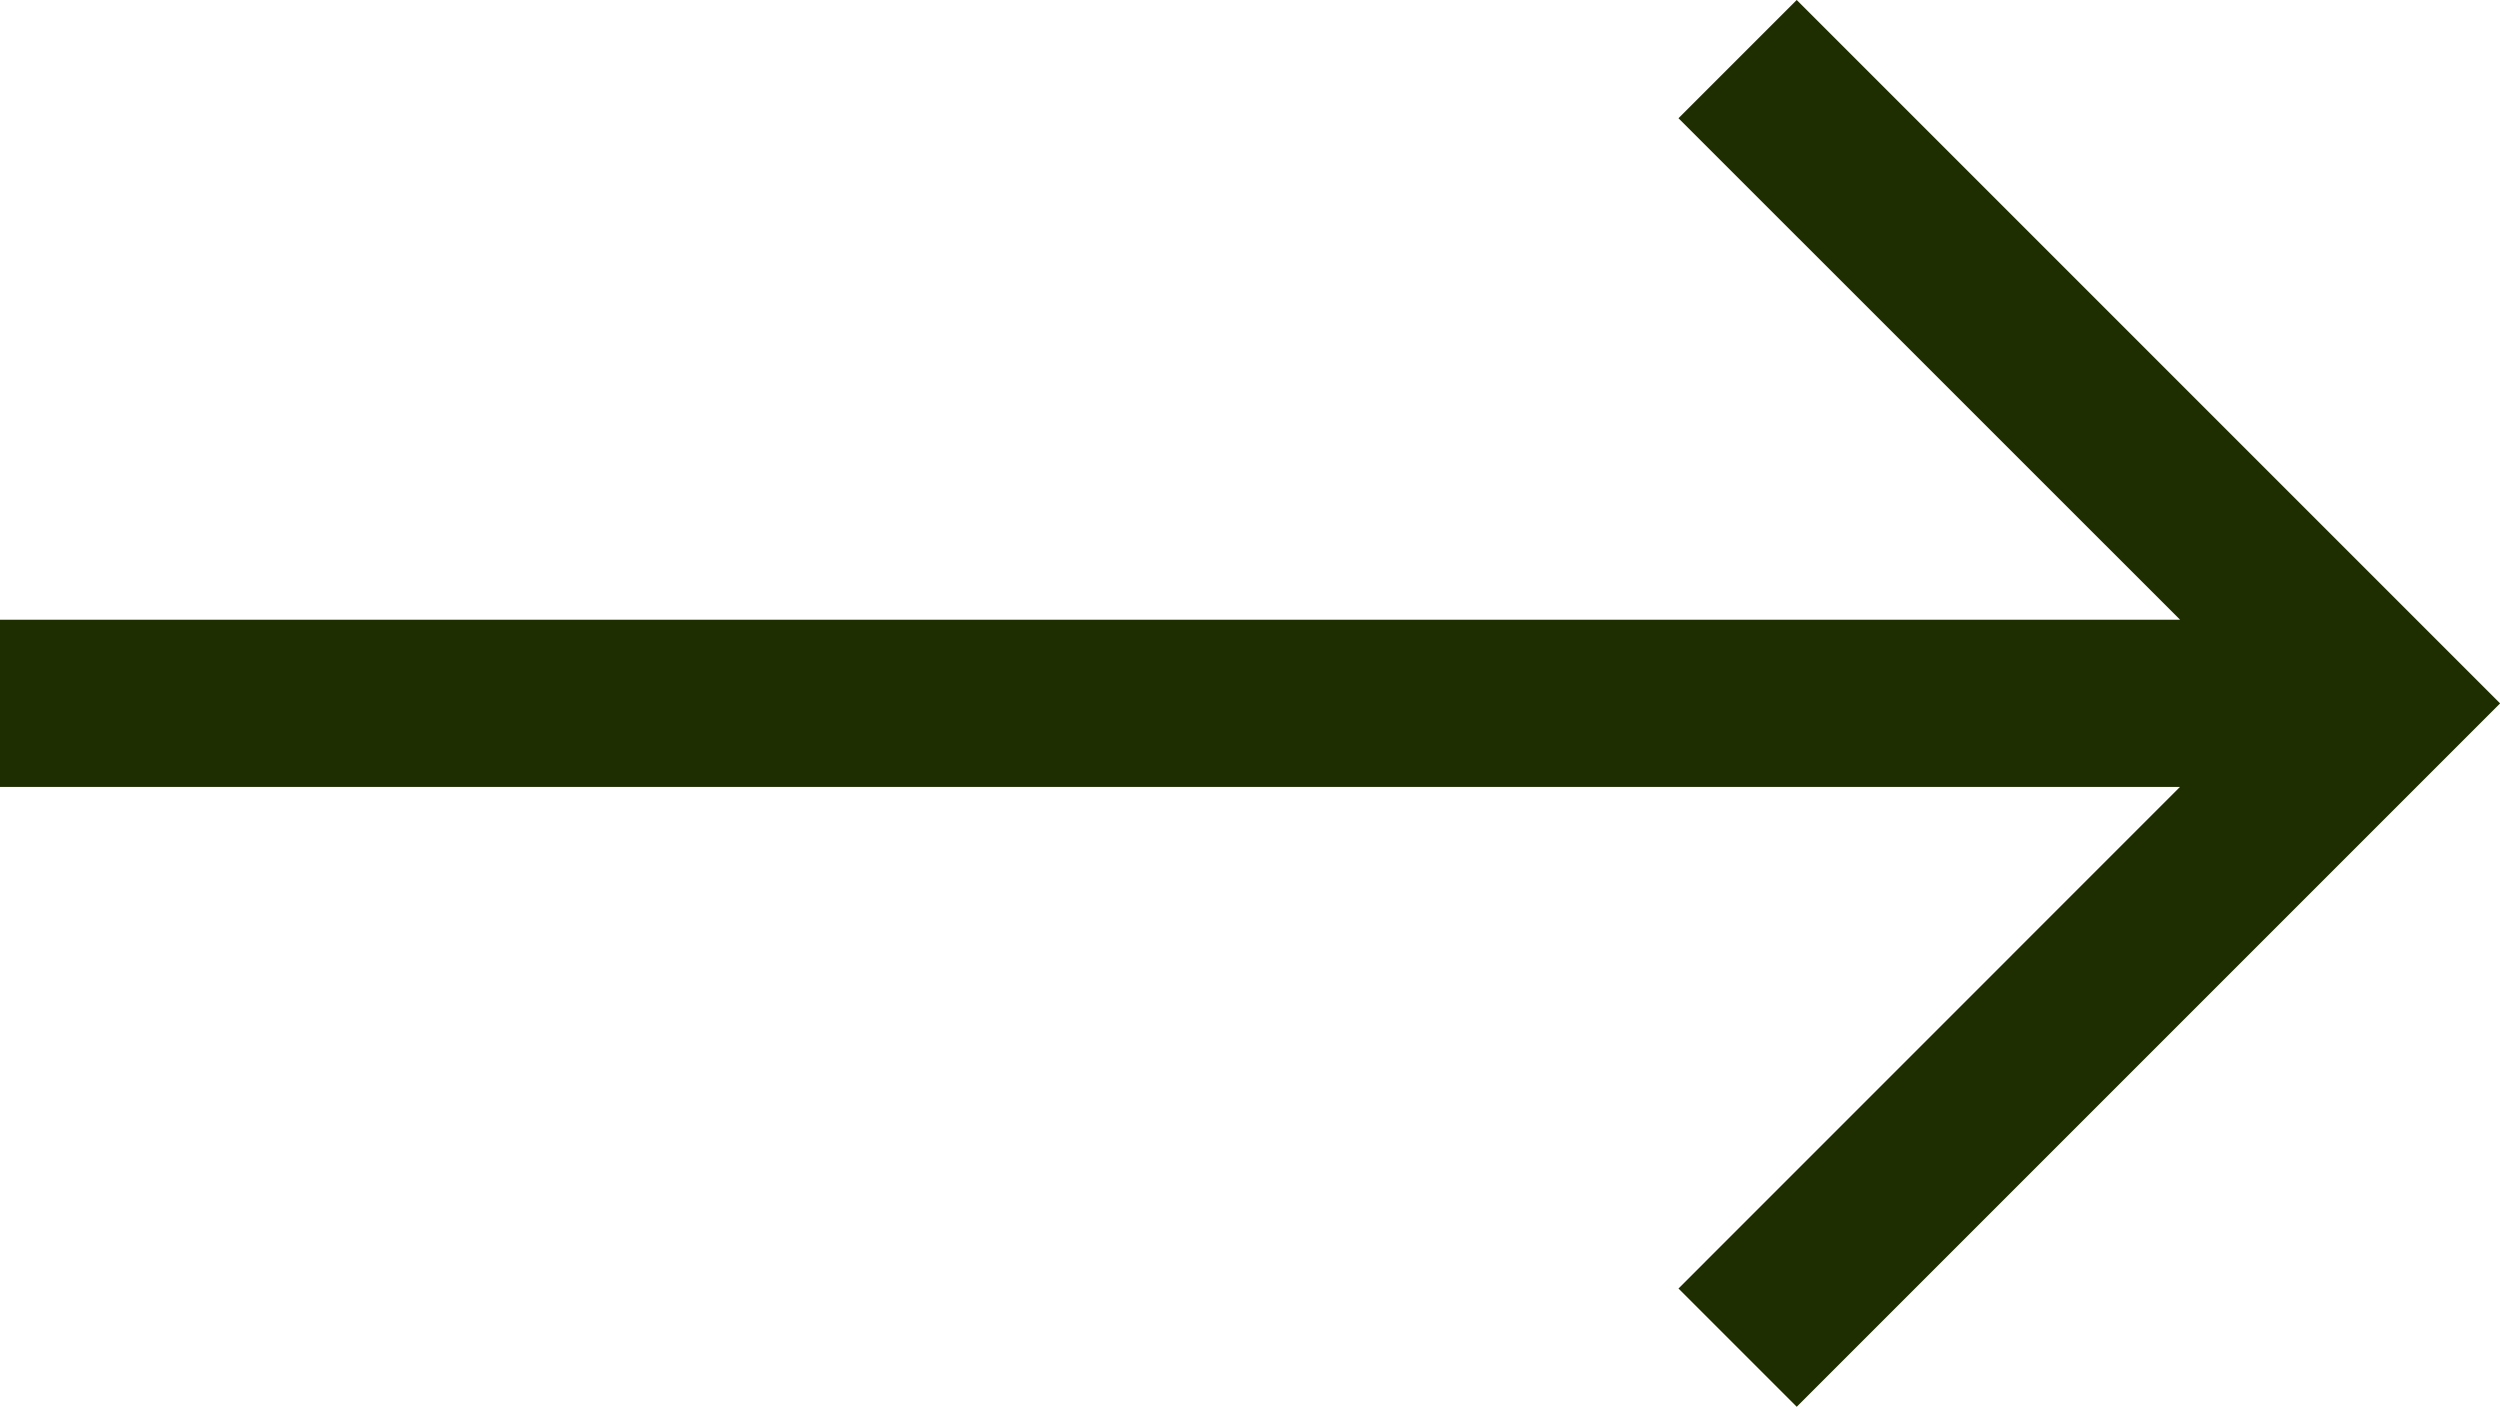
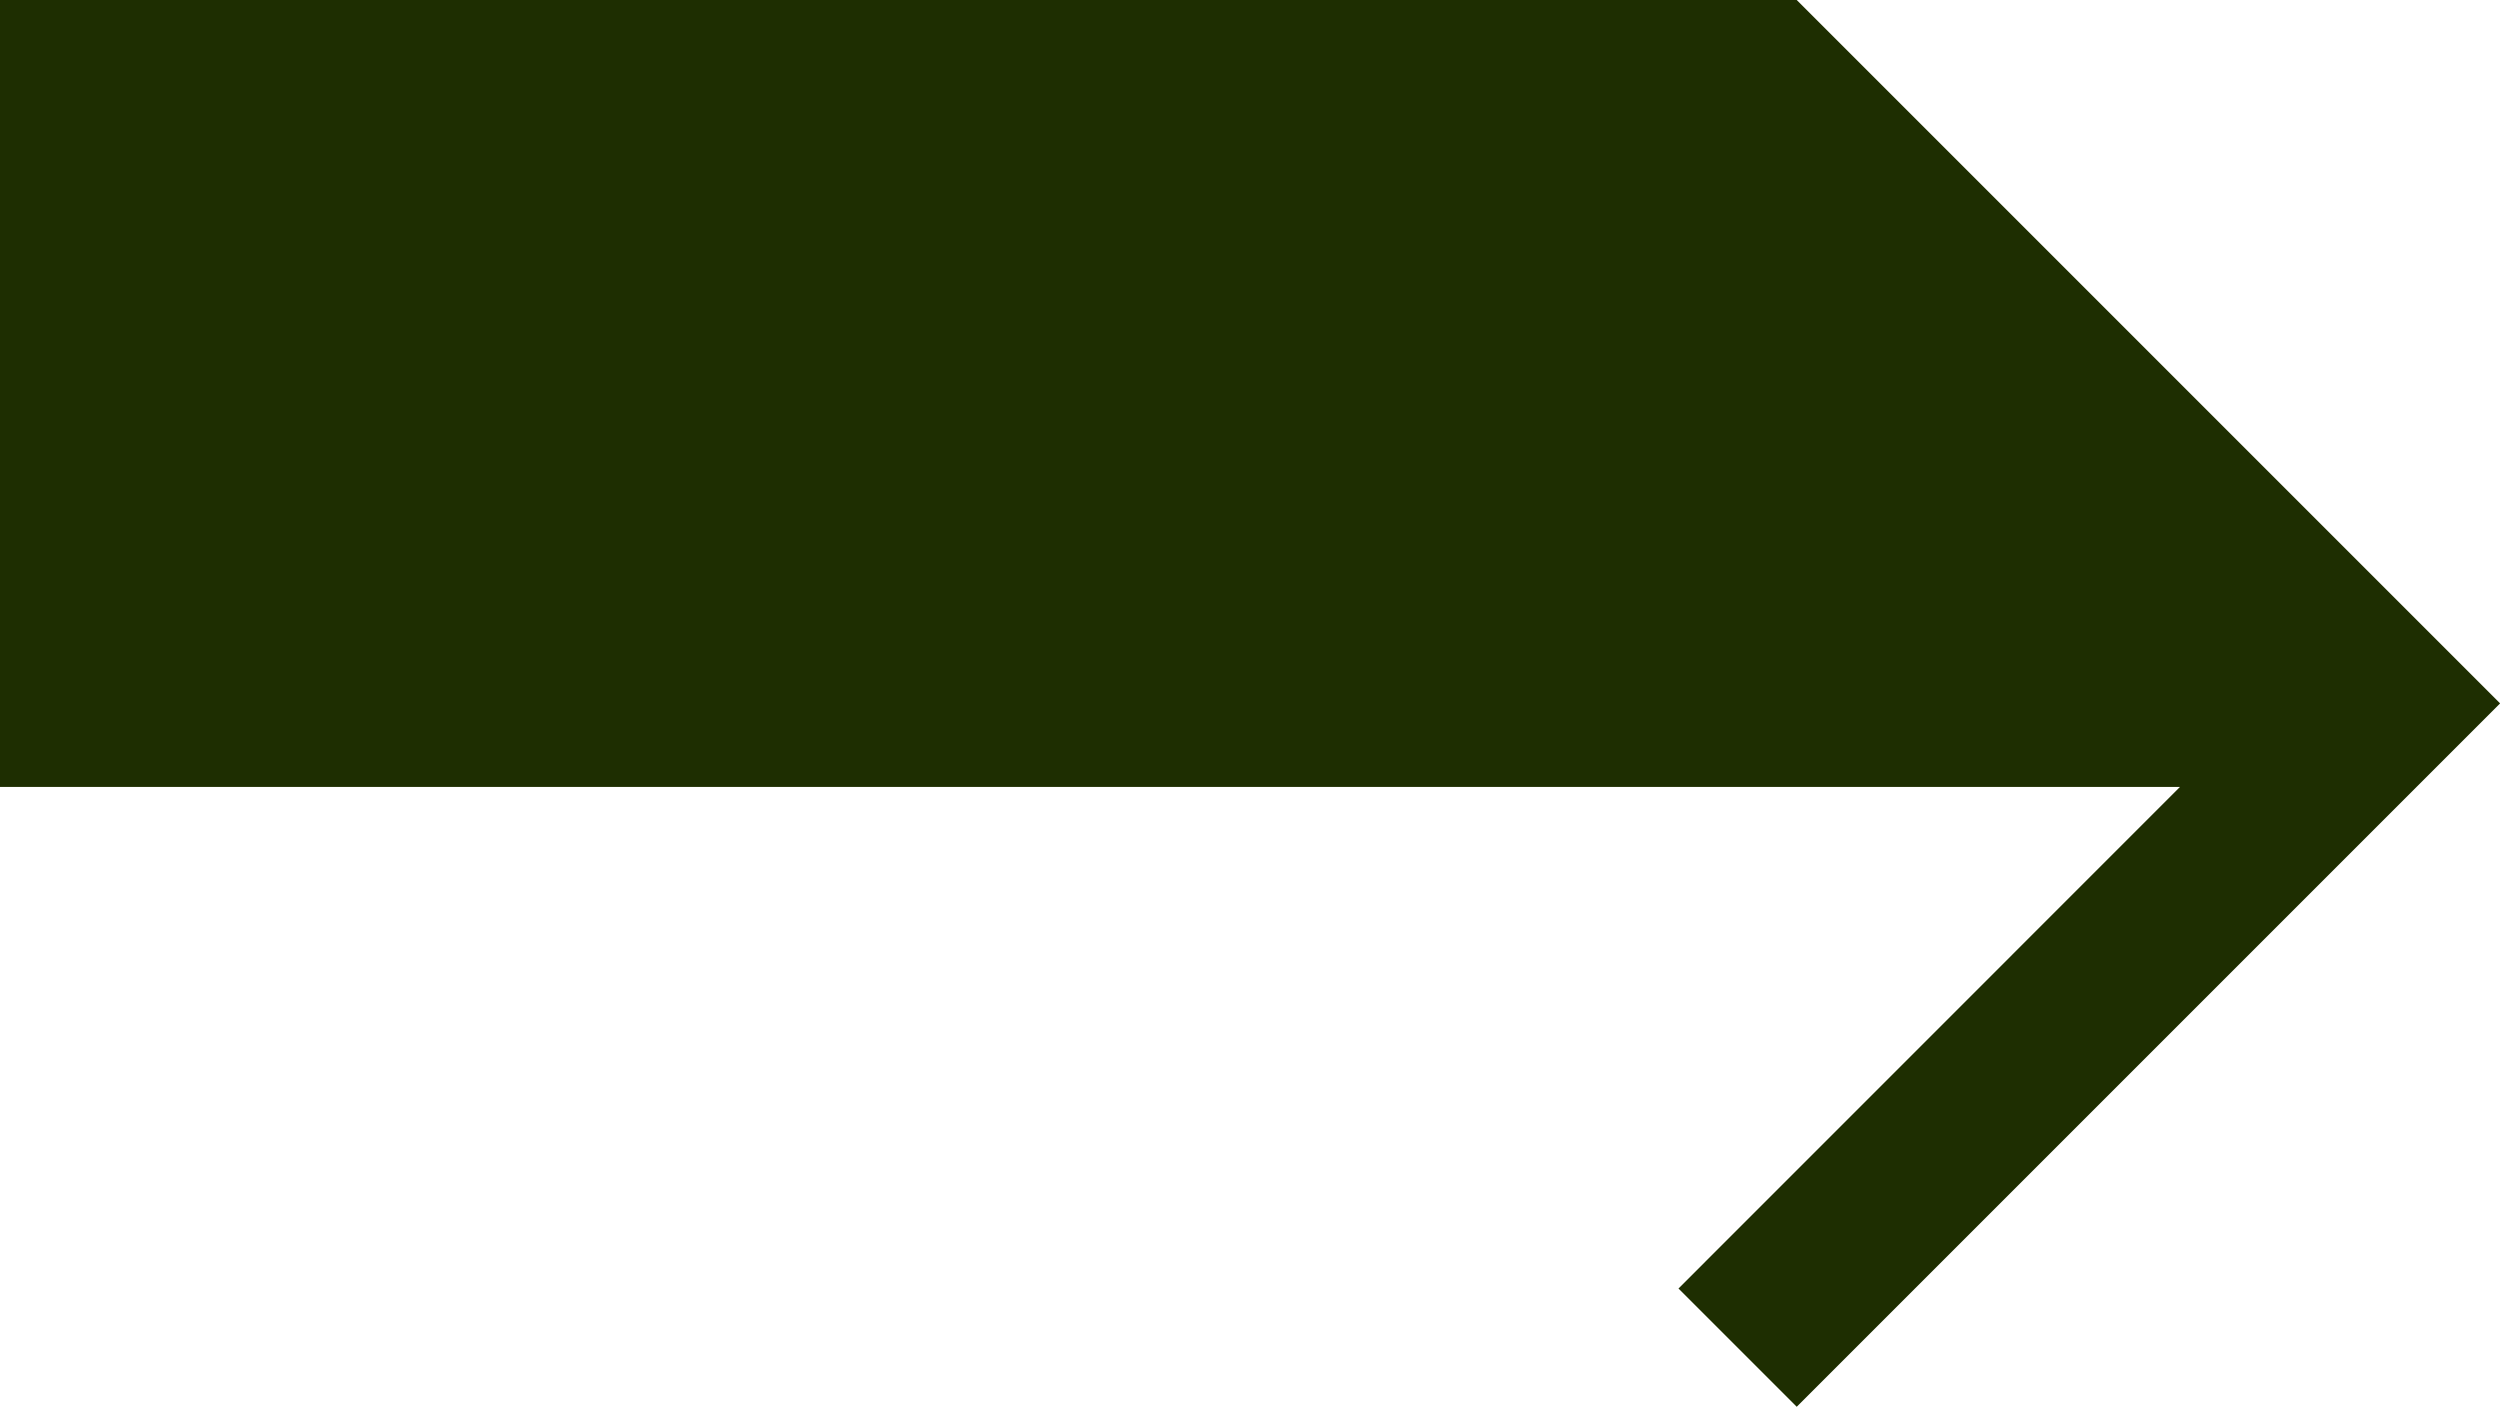
<svg xmlns="http://www.w3.org/2000/svg" width="23.49" height="13.218" viewBox="0 0 23.49 13.218">
-   <path data-name="Icon core-arrow-left" d="M0 7.394h20.483l-4.712 4.713 1.111 1.111 6.609-6.609L16.882 0l-1.111 1.111 4.713 4.712H0v1.571z" fill="#1e2e01" />
+   <path data-name="Icon core-arrow-left" d="M0 7.394h20.483l-4.712 4.713 1.111 1.111 6.609-6.609L16.882 0H0v1.571z" fill="#1e2e01" />
</svg>